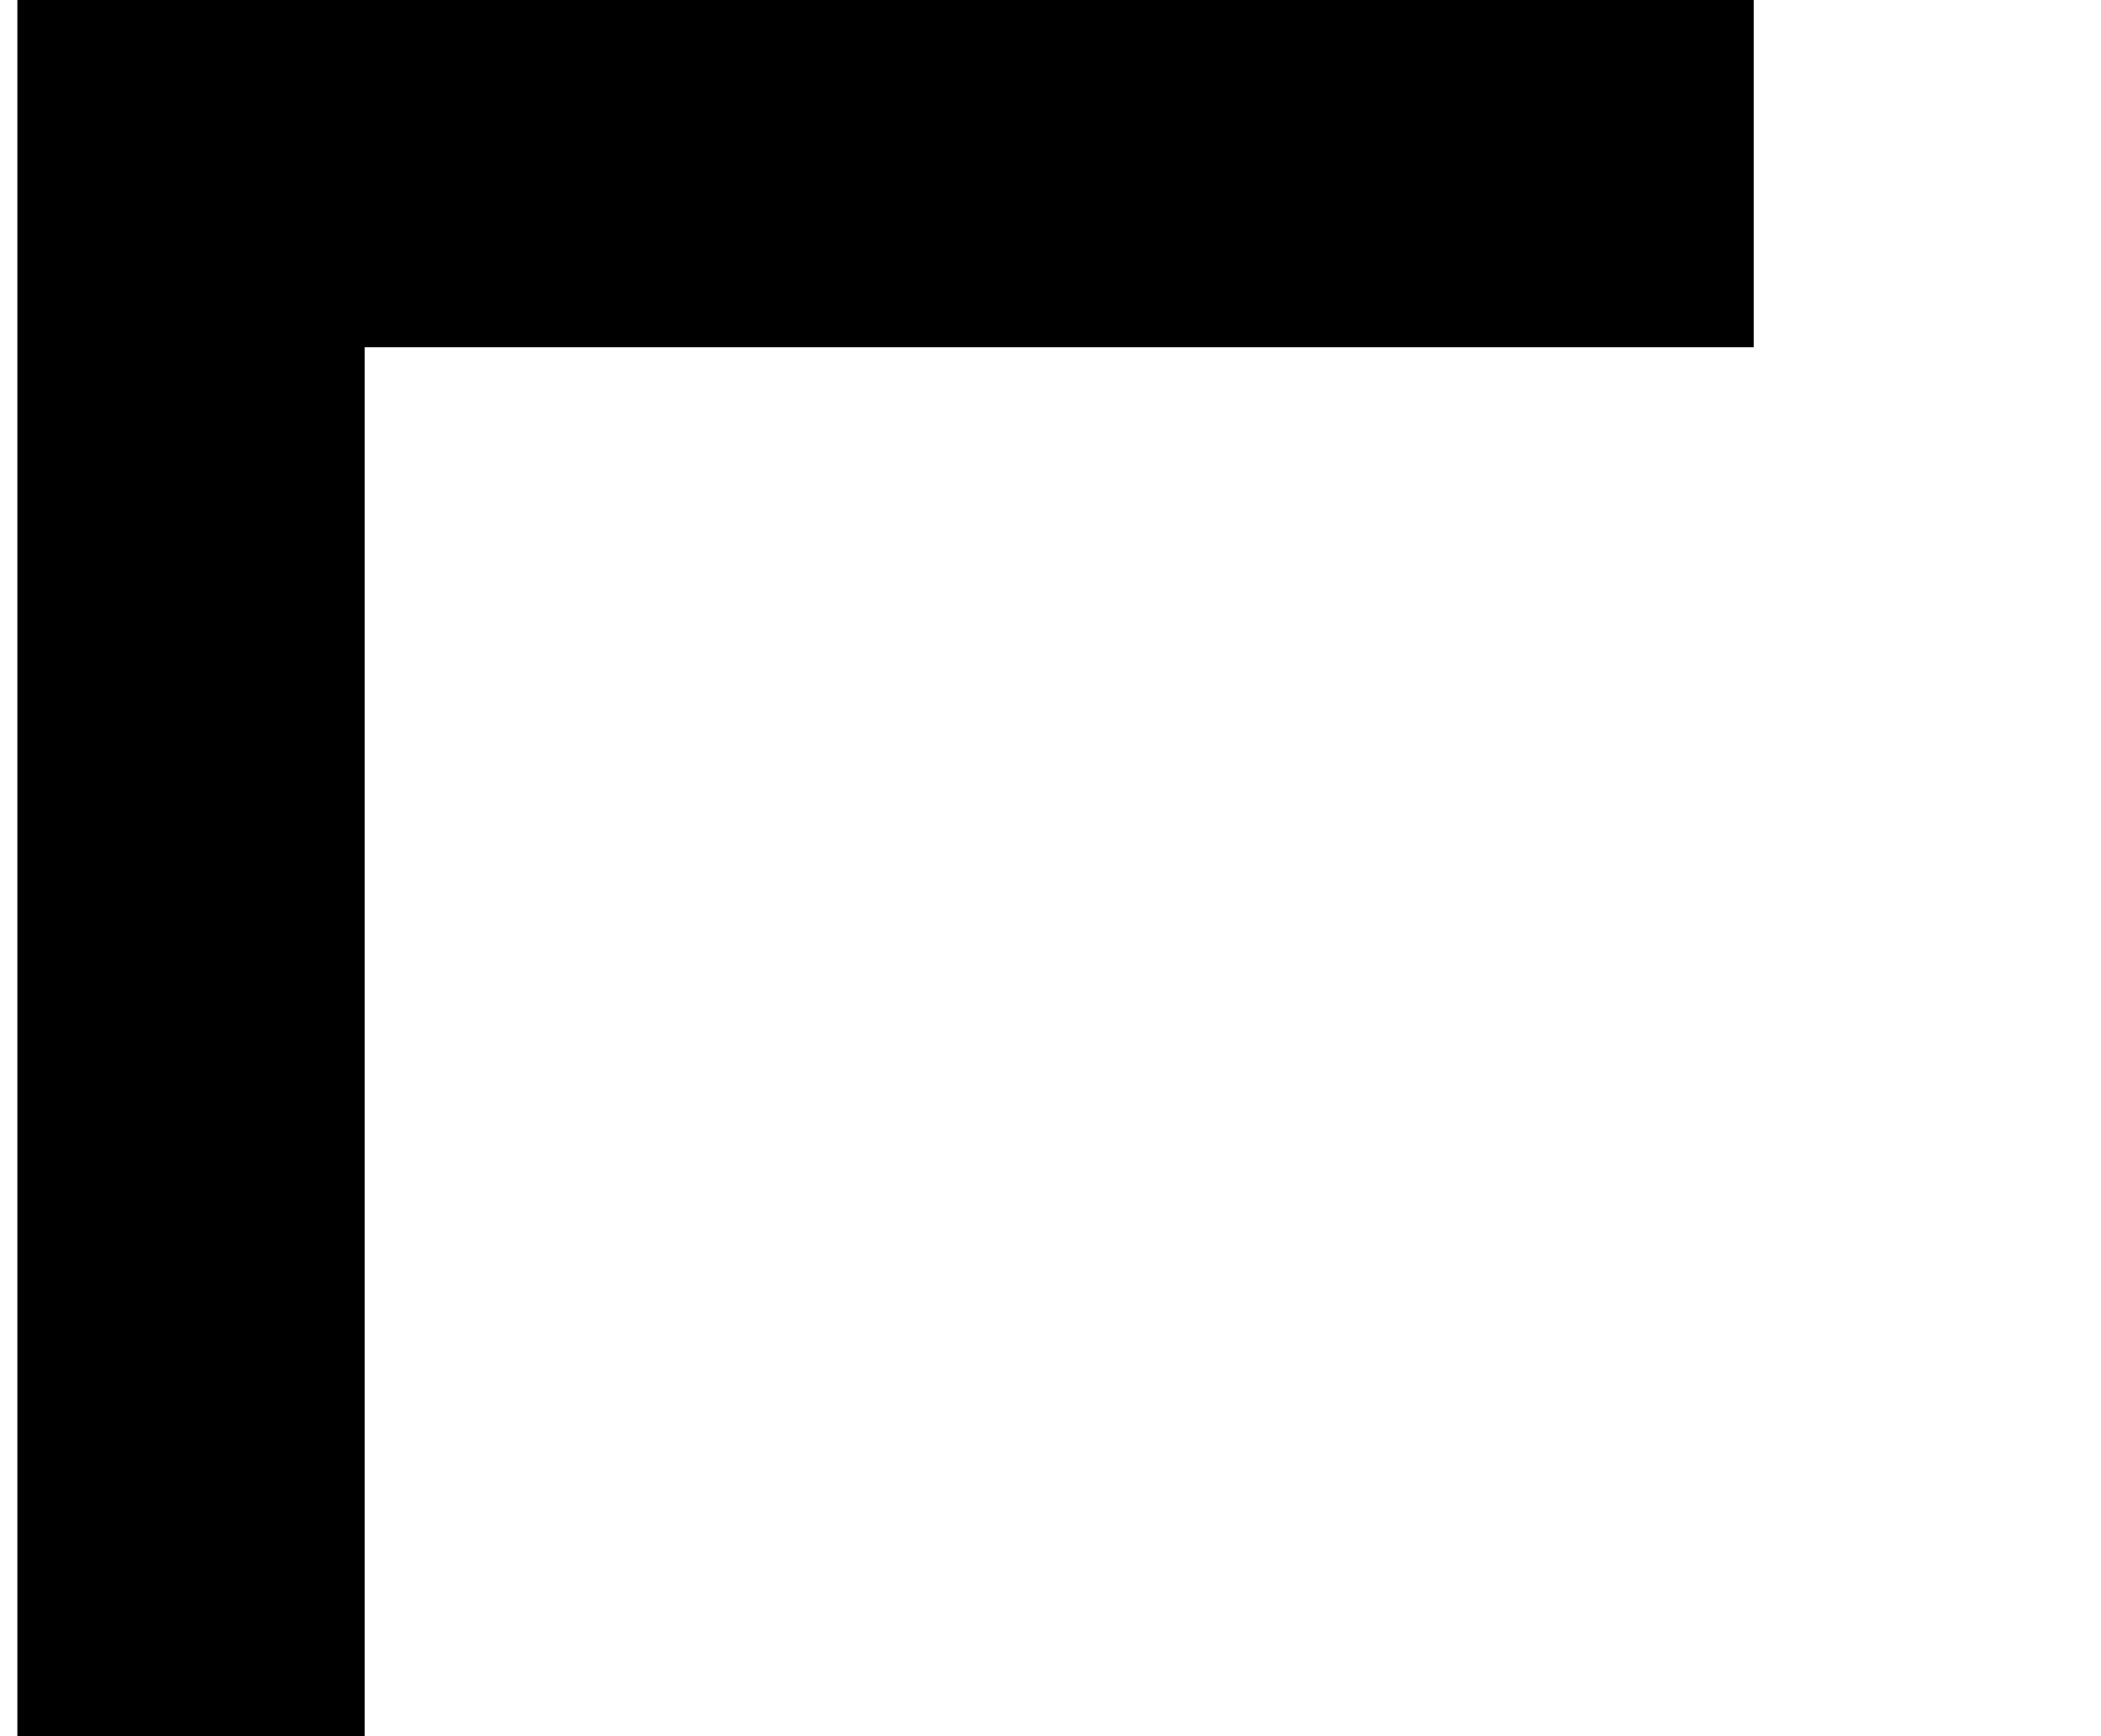
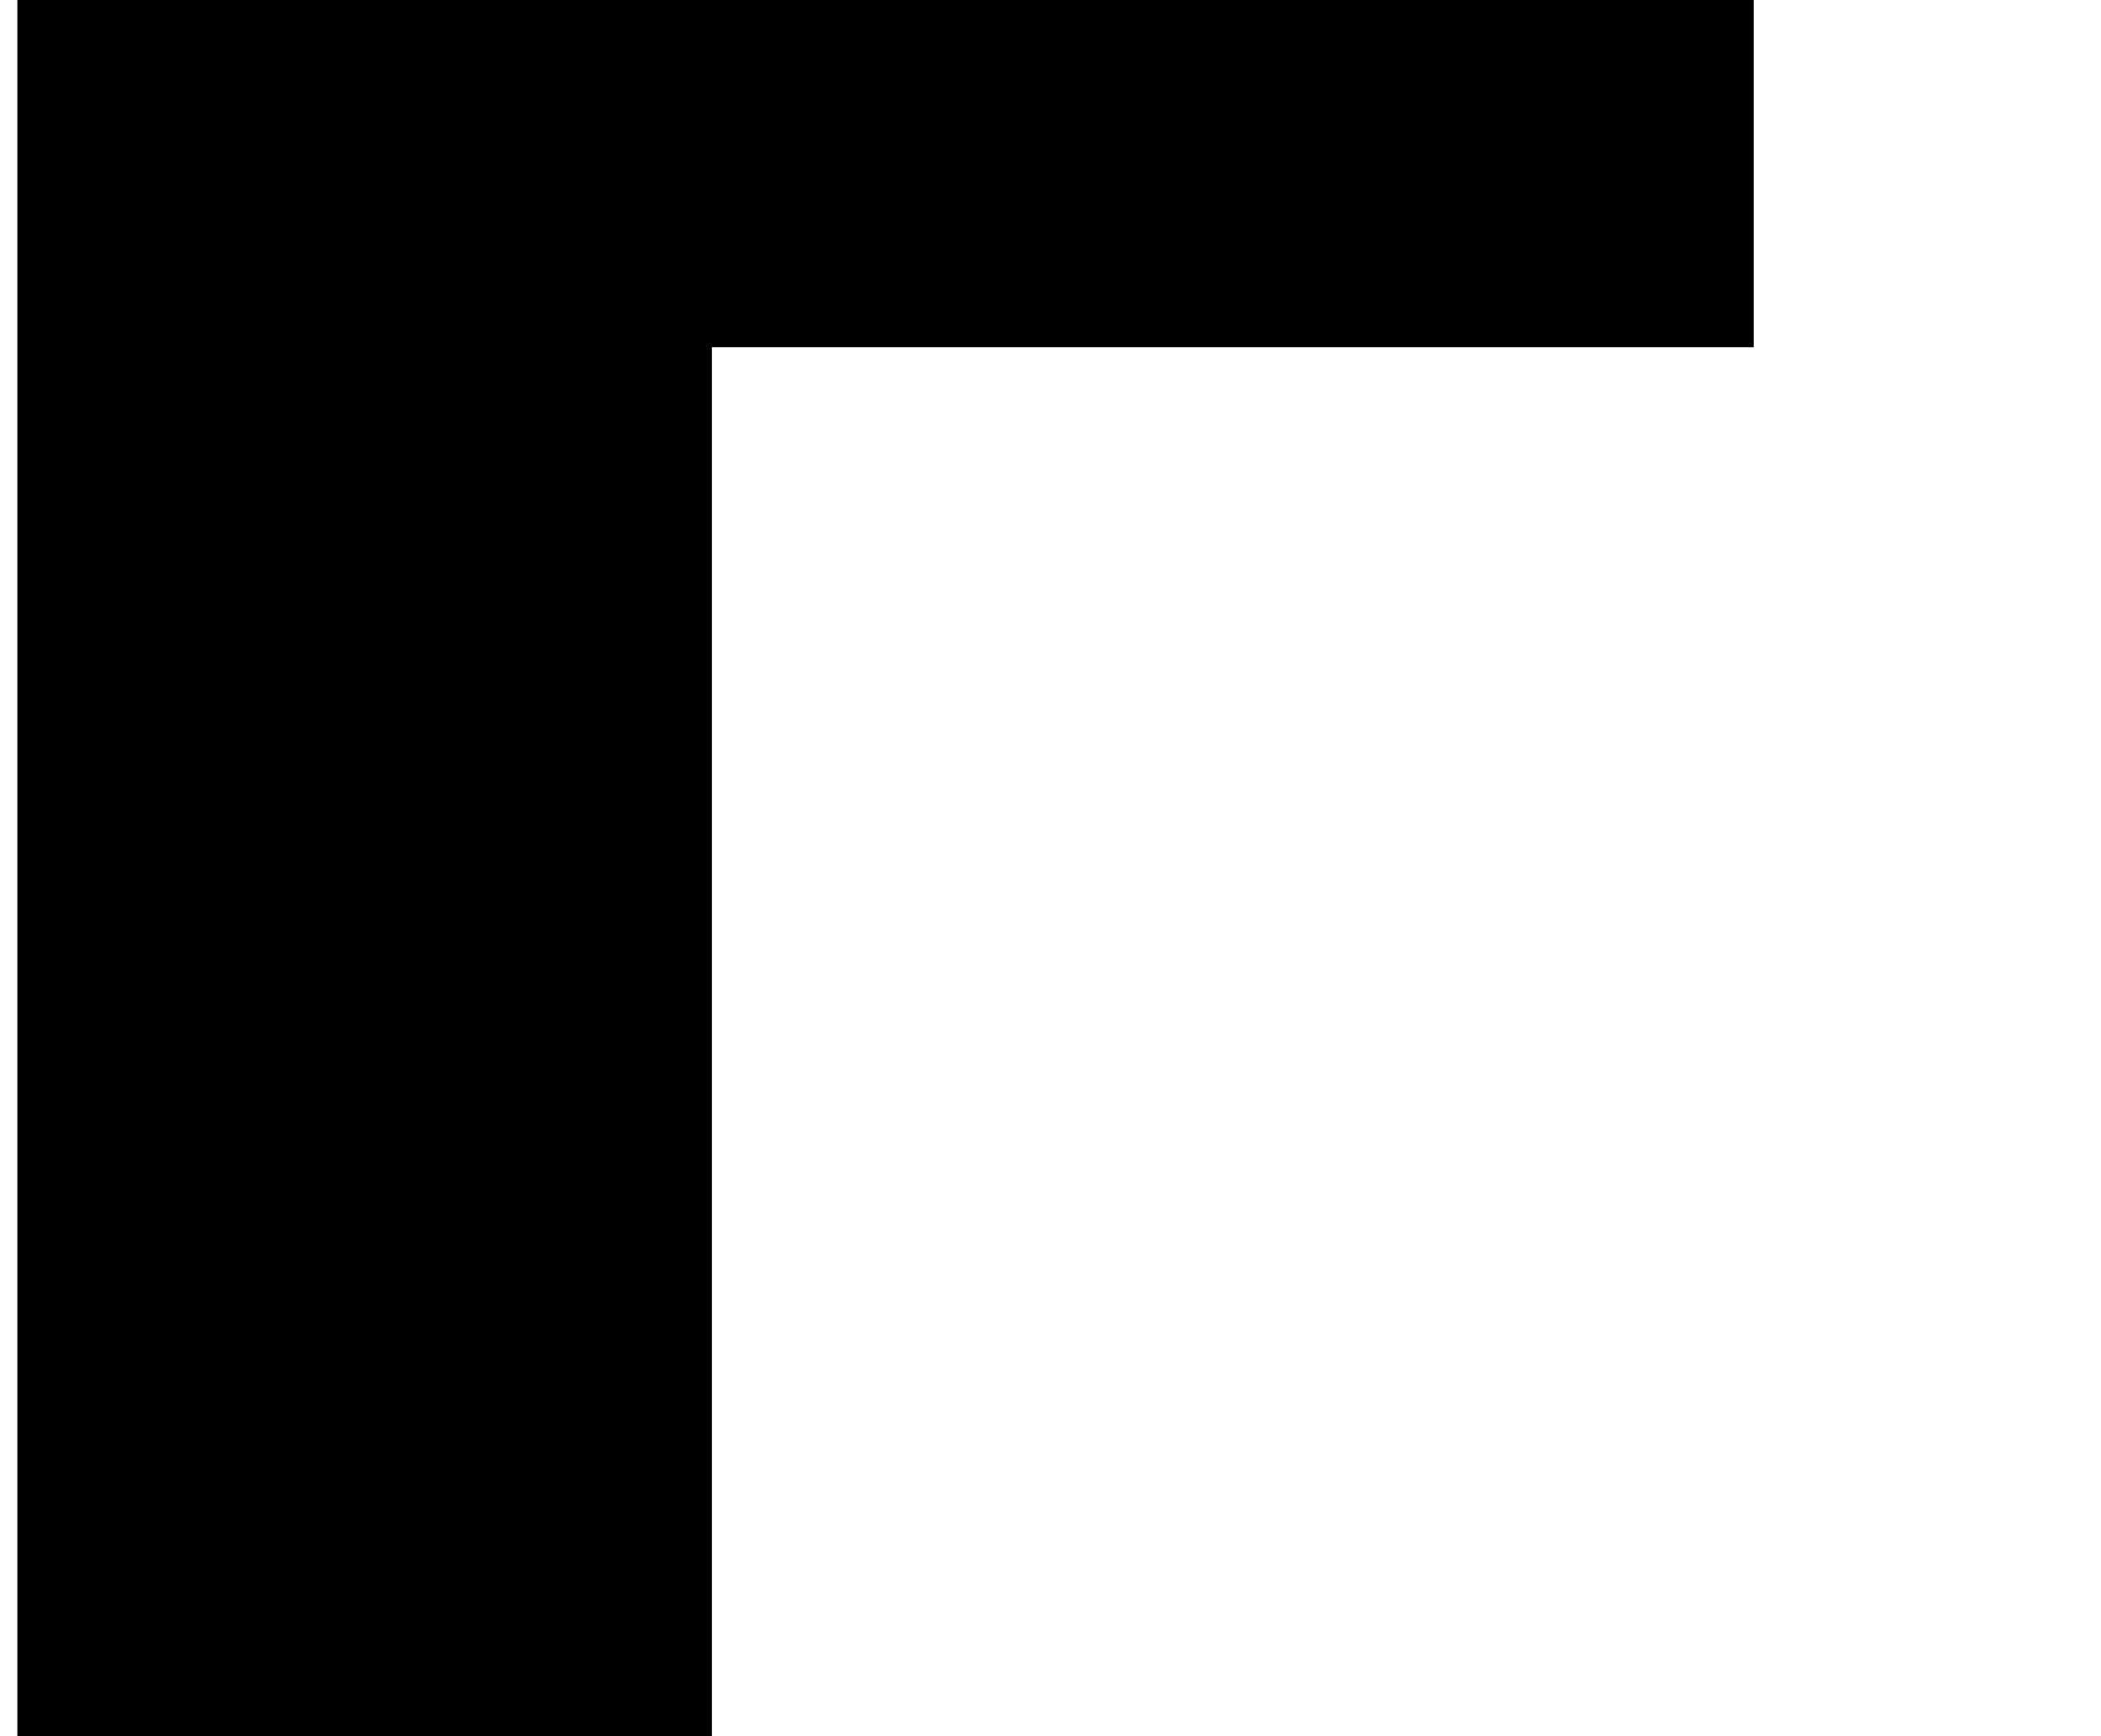
<svg xmlns="http://www.w3.org/2000/svg" version="1.1" viewBox="-10 0 1210 1000">
-   <path fill="currentColor" d="M0 1000v-200v-200v-200v-200v-200h200h200h200h200h200v200h-200h-200h-200h-200v200v200v200v200h-200z" />
+   <path fill="currentColor" d="M0 1000v-200v-200v-200v-200v-200h200h200h200h200h200v200h-200h-200h-200v200v200v200v200h-200z" />
</svg>